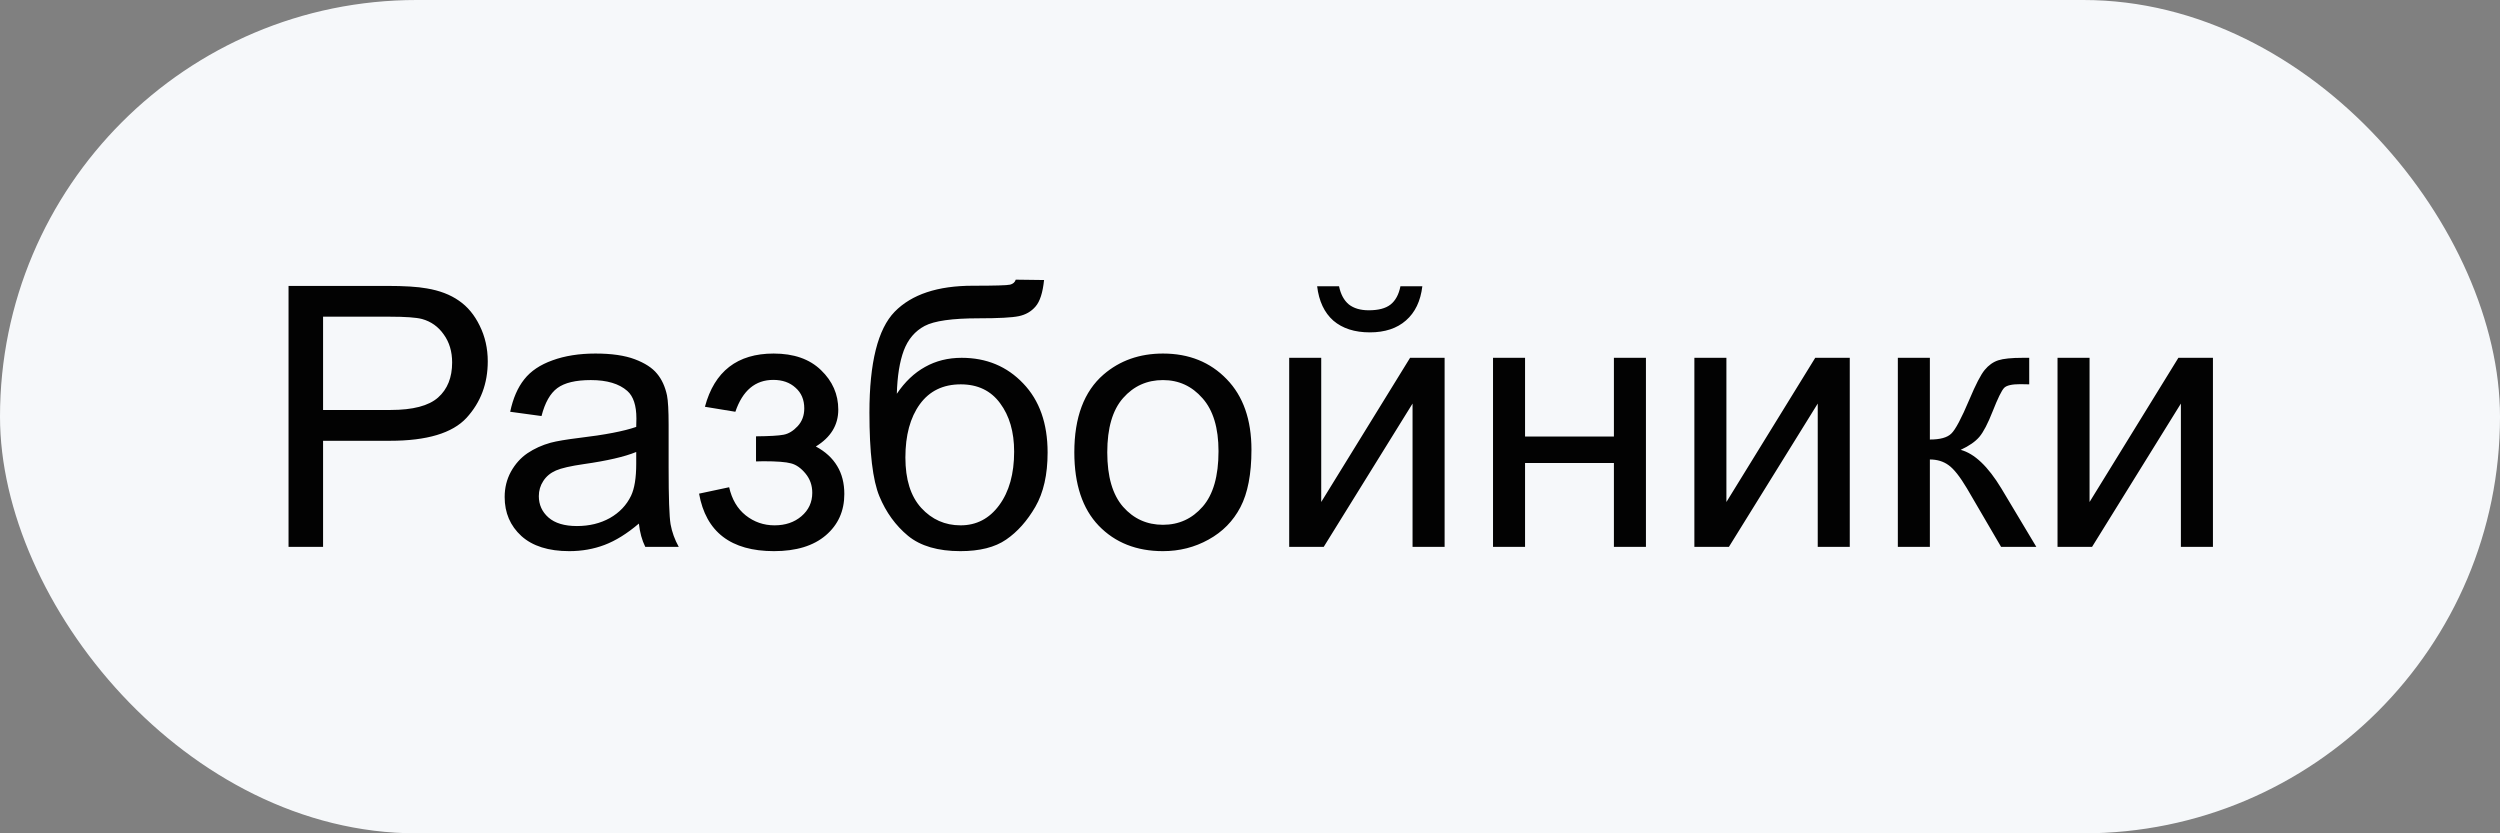
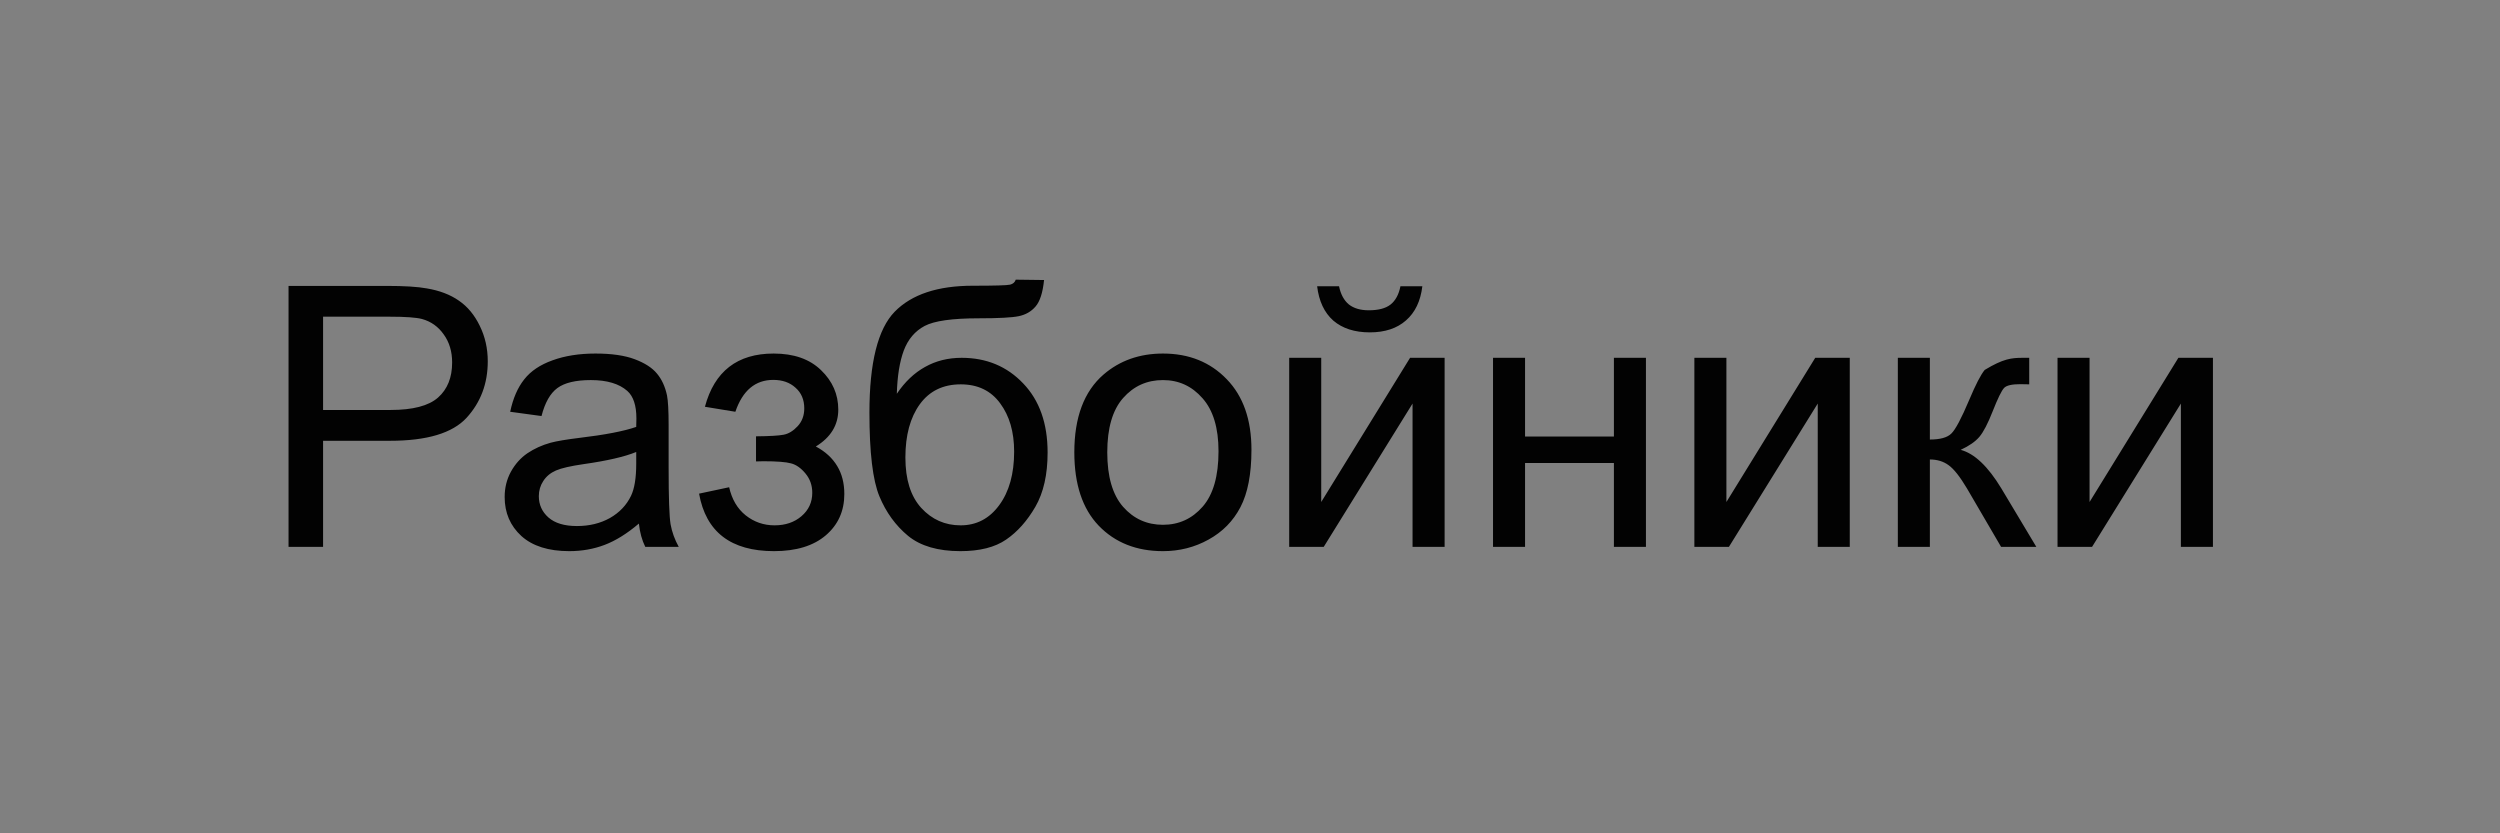
<svg xmlns="http://www.w3.org/2000/svg" width="96" height="32" viewBox="0 0 96 32" fill="none">
  <rect x="0" y="0" width="96" height="32" fill="#808080" stroke="none" />
-   <rect width="96" height="32" rx="16" fill="#F6F8FA" />
-   <path d="M11.08 21V10.979H14.86C15.526 10.979 16.034 11.01 16.385 11.074C16.877 11.156 17.289 11.313 17.622 11.546C17.955 11.774 18.221 12.095 18.422 12.51C18.627 12.925 18.73 13.38 18.73 13.877C18.73 14.729 18.458 15.451 17.916 16.044C17.374 16.632 16.394 16.926 14.977 16.926H12.406V21H11.08ZM12.406 15.743H14.997C15.854 15.743 16.462 15.584 16.822 15.265C17.182 14.946 17.362 14.497 17.362 13.918C17.362 13.499 17.255 13.141 17.041 12.845C16.831 12.544 16.553 12.346 16.207 12.25C15.984 12.191 15.571 12.161 14.97 12.161H12.406V15.743ZM24.533 20.105C24.078 20.492 23.638 20.765 23.214 20.925C22.795 21.084 22.343 21.164 21.86 21.164C21.063 21.164 20.45 20.97 20.021 20.583C19.593 20.191 19.379 19.692 19.379 19.086C19.379 18.73 19.459 18.407 19.618 18.115C19.782 17.819 19.994 17.582 20.254 17.404C20.518 17.227 20.814 17.092 21.143 17.001C21.384 16.937 21.749 16.876 22.236 16.816C23.23 16.698 23.961 16.557 24.431 16.393C24.435 16.224 24.438 16.117 24.438 16.071C24.438 15.57 24.321 15.217 24.089 15.012C23.774 14.734 23.307 14.595 22.688 14.595C22.109 14.595 21.68 14.697 21.402 14.902C21.129 15.103 20.926 15.461 20.794 15.976L19.591 15.812C19.7 15.296 19.88 14.882 20.131 14.567C20.381 14.248 20.744 14.005 21.218 13.836C21.692 13.663 22.241 13.576 22.865 13.576C23.485 13.576 23.989 13.649 24.376 13.795C24.763 13.941 25.048 14.125 25.23 14.349C25.413 14.567 25.54 14.845 25.613 15.183C25.654 15.392 25.675 15.771 25.675 16.317V17.958C25.675 19.102 25.7 19.826 25.75 20.132C25.805 20.433 25.91 20.722 26.064 21H24.779C24.652 20.745 24.57 20.446 24.533 20.105ZM24.431 17.356C23.984 17.539 23.314 17.694 22.421 17.821C21.915 17.894 21.557 17.976 21.348 18.067C21.138 18.159 20.976 18.293 20.862 18.471C20.748 18.644 20.691 18.838 20.691 19.052C20.691 19.38 20.814 19.653 21.061 19.872C21.311 20.091 21.676 20.2 22.154 20.2C22.628 20.2 23.05 20.098 23.419 19.893C23.788 19.683 24.059 19.398 24.232 19.038C24.365 18.76 24.431 18.35 24.431 17.808V17.356ZM29.031 17.719V16.755C29.551 16.75 29.904 16.73 30.091 16.693C30.282 16.657 30.462 16.547 30.631 16.365C30.799 16.183 30.884 15.955 30.884 15.682C30.884 15.349 30.772 15.085 30.549 14.889C30.33 14.688 30.045 14.588 29.694 14.588C29.002 14.588 28.516 14.996 28.238 15.812L27.069 15.62C27.434 14.258 28.314 13.576 29.708 13.576C30.483 13.576 31.089 13.788 31.526 14.212C31.968 14.636 32.19 15.142 32.19 15.729C32.19 16.322 31.902 16.794 31.328 17.145C31.693 17.34 31.966 17.591 32.148 17.896C32.331 18.197 32.422 18.555 32.422 18.97C32.422 19.621 32.185 20.15 31.711 20.556C31.237 20.961 30.574 21.164 29.722 21.164C28.067 21.164 27.108 20.428 26.844 18.956L27.999 18.71C28.104 19.175 28.316 19.535 28.635 19.79C28.958 20.045 29.328 20.173 29.742 20.173C30.157 20.173 30.501 20.057 30.774 19.824C31.052 19.587 31.191 19.287 31.191 18.922C31.191 18.639 31.105 18.393 30.932 18.184C30.759 17.974 30.574 17.844 30.378 17.794C30.182 17.739 29.826 17.712 29.311 17.712C29.27 17.712 29.177 17.714 29.031 17.719ZM39.005 10.739L40.092 10.753C40.042 11.241 39.932 11.58 39.764 11.771C39.6 11.963 39.385 12.086 39.121 12.141C38.861 12.195 38.349 12.223 37.583 12.223C36.567 12.223 35.874 12.321 35.505 12.517C35.136 12.713 34.869 13.027 34.705 13.46C34.546 13.888 34.457 14.442 34.438 15.121C34.748 14.661 35.111 14.317 35.525 14.089C35.94 13.856 36.407 13.74 36.927 13.74C37.879 13.74 38.668 14.068 39.292 14.725C39.916 15.376 40.228 16.26 40.228 17.377C40.228 18.225 40.071 18.92 39.757 19.462C39.442 20.004 39.069 20.424 38.636 20.72C38.207 21.016 37.622 21.164 36.879 21.164C36.018 21.164 35.348 20.968 34.869 20.576C34.391 20.18 34.024 19.674 33.769 19.059C33.513 18.443 33.386 17.372 33.386 15.846C33.386 13.927 33.709 12.635 34.356 11.97C35.008 11.304 36.008 10.972 37.357 10.972C38.196 10.972 38.672 10.958 38.786 10.931C38.9 10.903 38.973 10.839 39.005 10.739ZM38.943 17.343C38.943 16.586 38.763 15.966 38.403 15.483C38.048 15 37.544 14.759 36.893 14.759C36.214 14.759 35.69 15.014 35.32 15.524C34.951 16.035 34.767 16.716 34.767 17.568C34.767 18.412 34.969 19.056 35.375 19.503C35.785 19.95 36.289 20.173 36.886 20.173C37.496 20.173 37.991 19.915 38.369 19.4C38.752 18.881 38.943 18.195 38.943 17.343ZM41.254 17.37C41.254 16.026 41.628 15.03 42.375 14.383C42.999 13.845 43.76 13.576 44.658 13.576C45.656 13.576 46.472 13.904 47.105 14.56C47.739 15.212 48.056 16.115 48.056 17.268C48.056 18.202 47.914 18.938 47.632 19.476C47.354 20.009 46.946 20.424 46.408 20.72C45.875 21.016 45.292 21.164 44.658 21.164C43.642 21.164 42.819 20.838 42.19 20.186C41.566 19.535 41.254 18.596 41.254 17.37ZM42.519 17.37C42.519 18.3 42.721 18.997 43.127 19.462C43.533 19.922 44.043 20.152 44.658 20.152C45.269 20.152 45.777 19.92 46.183 19.455C46.588 18.99 46.791 18.282 46.791 17.329C46.791 16.431 46.586 15.752 46.176 15.292C45.77 14.827 45.264 14.595 44.658 14.595C44.043 14.595 43.533 14.825 43.127 15.285C42.721 15.745 42.519 16.44 42.519 17.37ZM49.505 13.74H50.735V19.277L54.147 13.74H55.473V21H54.242V15.497L50.831 21H49.505V13.74ZM53.777 10.992H54.618C54.55 11.562 54.34 11.999 53.989 12.305C53.643 12.61 53.18 12.763 52.602 12.763C52.018 12.763 51.551 12.612 51.2 12.312C50.854 12.006 50.647 11.566 50.578 10.992H51.419C51.483 11.302 51.608 11.534 51.795 11.69C51.986 11.84 52.242 11.915 52.56 11.915C52.93 11.915 53.208 11.842 53.395 11.696C53.586 11.546 53.714 11.311 53.777 10.992ZM57.332 13.74H58.562V16.762H61.974V13.74H63.204V21H61.974V17.78H58.562V21H57.332V13.74ZM65.064 13.74H66.294V19.277L69.705 13.74H71.031V21H69.801V15.497L66.39 21H65.064V13.74ZM72.877 13.74H74.107V16.878C74.499 16.878 74.773 16.803 74.928 16.652C75.087 16.502 75.32 16.064 75.625 15.34C75.867 14.766 76.062 14.387 76.213 14.205C76.363 14.023 76.537 13.9 76.732 13.836C76.928 13.772 77.243 13.74 77.676 13.74H77.922V14.759L77.58 14.752C77.257 14.752 77.049 14.8 76.958 14.896C76.862 14.996 76.716 15.294 76.52 15.791C76.334 16.265 76.163 16.593 76.008 16.775C75.853 16.958 75.614 17.124 75.29 17.274C75.819 17.416 76.338 17.908 76.849 18.751L78.195 21H76.842L75.529 18.751C75.26 18.3 75.026 18.004 74.825 17.862C74.625 17.716 74.385 17.644 74.107 17.644V21H72.877V13.74ZM79.009 13.74H80.239V19.277L83.65 13.74H84.977V21H83.746V15.497L80.335 21H79.009V13.74Z" fill="#020202" />
+   <path d="M11.08 21V10.979H14.86C15.526 10.979 16.034 11.01 16.385 11.074C16.877 11.156 17.289 11.313 17.622 11.546C17.955 11.774 18.221 12.095 18.422 12.51C18.627 12.925 18.73 13.38 18.73 13.877C18.73 14.729 18.458 15.451 17.916 16.044C17.374 16.632 16.394 16.926 14.977 16.926H12.406V21H11.08ZM12.406 15.743H14.997C15.854 15.743 16.462 15.584 16.822 15.265C17.182 14.946 17.362 14.497 17.362 13.918C17.362 13.499 17.255 13.141 17.041 12.845C16.831 12.544 16.553 12.346 16.207 12.25C15.984 12.191 15.571 12.161 14.97 12.161H12.406V15.743ZM24.533 20.105C24.078 20.492 23.638 20.765 23.214 20.925C22.795 21.084 22.343 21.164 21.86 21.164C21.063 21.164 20.45 20.97 20.021 20.583C19.593 20.191 19.379 19.692 19.379 19.086C19.379 18.73 19.459 18.407 19.618 18.115C19.782 17.819 19.994 17.582 20.254 17.404C20.518 17.227 20.814 17.092 21.143 17.001C21.384 16.937 21.749 16.876 22.236 16.816C23.23 16.698 23.961 16.557 24.431 16.393C24.435 16.224 24.438 16.117 24.438 16.071C24.438 15.57 24.321 15.217 24.089 15.012C23.774 14.734 23.307 14.595 22.688 14.595C22.109 14.595 21.68 14.697 21.402 14.902C21.129 15.103 20.926 15.461 20.794 15.976L19.591 15.812C19.7 15.296 19.88 14.882 20.131 14.567C20.381 14.248 20.744 14.005 21.218 13.836C21.692 13.663 22.241 13.576 22.865 13.576C23.485 13.576 23.989 13.649 24.376 13.795C24.763 13.941 25.048 14.125 25.23 14.349C25.413 14.567 25.54 14.845 25.613 15.183C25.654 15.392 25.675 15.771 25.675 16.317V17.958C25.675 19.102 25.7 19.826 25.75 20.132C25.805 20.433 25.91 20.722 26.064 21H24.779C24.652 20.745 24.57 20.446 24.533 20.105ZM24.431 17.356C23.984 17.539 23.314 17.694 22.421 17.821C21.915 17.894 21.557 17.976 21.348 18.067C21.138 18.159 20.976 18.293 20.862 18.471C20.748 18.644 20.691 18.838 20.691 19.052C20.691 19.38 20.814 19.653 21.061 19.872C21.311 20.091 21.676 20.2 22.154 20.2C22.628 20.2 23.05 20.098 23.419 19.893C23.788 19.683 24.059 19.398 24.232 19.038C24.365 18.76 24.431 18.35 24.431 17.808V17.356ZM29.031 17.719V16.755C29.551 16.75 29.904 16.73 30.091 16.693C30.282 16.657 30.462 16.547 30.631 16.365C30.799 16.183 30.884 15.955 30.884 15.682C30.884 15.349 30.772 15.085 30.549 14.889C30.33 14.688 30.045 14.588 29.694 14.588C29.002 14.588 28.516 14.996 28.238 15.812L27.069 15.62C27.434 14.258 28.314 13.576 29.708 13.576C30.483 13.576 31.089 13.788 31.526 14.212C31.968 14.636 32.19 15.142 32.19 15.729C32.19 16.322 31.902 16.794 31.328 17.145C31.693 17.34 31.966 17.591 32.148 17.896C32.331 18.197 32.422 18.555 32.422 18.97C32.422 19.621 32.185 20.15 31.711 20.556C31.237 20.961 30.574 21.164 29.722 21.164C28.067 21.164 27.108 20.428 26.844 18.956L27.999 18.71C28.104 19.175 28.316 19.535 28.635 19.79C28.958 20.045 29.328 20.173 29.742 20.173C30.157 20.173 30.501 20.057 30.774 19.824C31.052 19.587 31.191 19.287 31.191 18.922C31.191 18.639 31.105 18.393 30.932 18.184C30.759 17.974 30.574 17.844 30.378 17.794C30.182 17.739 29.826 17.712 29.311 17.712C29.27 17.712 29.177 17.714 29.031 17.719ZM39.005 10.739L40.092 10.753C40.042 11.241 39.932 11.58 39.764 11.771C39.6 11.963 39.385 12.086 39.121 12.141C38.861 12.195 38.349 12.223 37.583 12.223C36.567 12.223 35.874 12.321 35.505 12.517C35.136 12.713 34.869 13.027 34.705 13.46C34.546 13.888 34.457 14.442 34.438 15.121C34.748 14.661 35.111 14.317 35.525 14.089C35.94 13.856 36.407 13.74 36.927 13.74C37.879 13.74 38.668 14.068 39.292 14.725C39.916 15.376 40.228 16.26 40.228 17.377C40.228 18.225 40.071 18.92 39.757 19.462C39.442 20.004 39.069 20.424 38.636 20.72C38.207 21.016 37.622 21.164 36.879 21.164C36.018 21.164 35.348 20.968 34.869 20.576C34.391 20.18 34.024 19.674 33.769 19.059C33.513 18.443 33.386 17.372 33.386 15.846C33.386 13.927 33.709 12.635 34.356 11.97C35.008 11.304 36.008 10.972 37.357 10.972C38.196 10.972 38.672 10.958 38.786 10.931C38.9 10.903 38.973 10.839 39.005 10.739ZM38.943 17.343C38.943 16.586 38.763 15.966 38.403 15.483C38.048 15 37.544 14.759 36.893 14.759C36.214 14.759 35.69 15.014 35.32 15.524C34.951 16.035 34.767 16.716 34.767 17.568C34.767 18.412 34.969 19.056 35.375 19.503C35.785 19.95 36.289 20.173 36.886 20.173C37.496 20.173 37.991 19.915 38.369 19.4C38.752 18.881 38.943 18.195 38.943 17.343ZM41.254 17.37C41.254 16.026 41.628 15.03 42.375 14.383C42.999 13.845 43.76 13.576 44.658 13.576C45.656 13.576 46.472 13.904 47.105 14.56C47.739 15.212 48.056 16.115 48.056 17.268C48.056 18.202 47.914 18.938 47.632 19.476C47.354 20.009 46.946 20.424 46.408 20.72C45.875 21.016 45.292 21.164 44.658 21.164C43.642 21.164 42.819 20.838 42.19 20.186C41.566 19.535 41.254 18.596 41.254 17.37ZM42.519 17.37C42.519 18.3 42.721 18.997 43.127 19.462C43.533 19.922 44.043 20.152 44.658 20.152C45.269 20.152 45.777 19.92 46.183 19.455C46.588 18.99 46.791 18.282 46.791 17.329C46.791 16.431 46.586 15.752 46.176 15.292C45.77 14.827 45.264 14.595 44.658 14.595C44.043 14.595 43.533 14.825 43.127 15.285C42.721 15.745 42.519 16.44 42.519 17.37ZM49.505 13.74H50.735V19.277L54.147 13.74H55.473V21H54.242V15.497L50.831 21H49.505V13.74ZM53.777 10.992H54.618C54.55 11.562 54.34 11.999 53.989 12.305C53.643 12.61 53.18 12.763 52.602 12.763C52.018 12.763 51.551 12.612 51.2 12.312C50.854 12.006 50.647 11.566 50.578 10.992H51.419C51.483 11.302 51.608 11.534 51.795 11.69C51.986 11.84 52.242 11.915 52.56 11.915C52.93 11.915 53.208 11.842 53.395 11.696C53.586 11.546 53.714 11.311 53.777 10.992ZM57.332 13.74H58.562V16.762H61.974V13.74H63.204V21H61.974V17.78H58.562V21H57.332V13.74ZM65.064 13.74H66.294V19.277L69.705 13.74H71.031V21H69.801V15.497L66.39 21H65.064V13.74ZM72.877 13.74H74.107V16.878C74.499 16.878 74.773 16.803 74.928 16.652C75.087 16.502 75.32 16.064 75.625 15.34C75.867 14.766 76.062 14.387 76.213 14.205C76.928 13.772 77.243 13.74 77.676 13.74H77.922V14.759L77.58 14.752C77.257 14.752 77.049 14.8 76.958 14.896C76.862 14.996 76.716 15.294 76.52 15.791C76.334 16.265 76.163 16.593 76.008 16.775C75.853 16.958 75.614 17.124 75.29 17.274C75.819 17.416 76.338 17.908 76.849 18.751L78.195 21H76.842L75.529 18.751C75.26 18.3 75.026 18.004 74.825 17.862C74.625 17.716 74.385 17.644 74.107 17.644V21H72.877V13.74ZM79.009 13.74H80.239V19.277L83.65 13.74H84.977V21H83.746V15.497L80.335 21H79.009V13.74Z" fill="#020202" />
</svg>